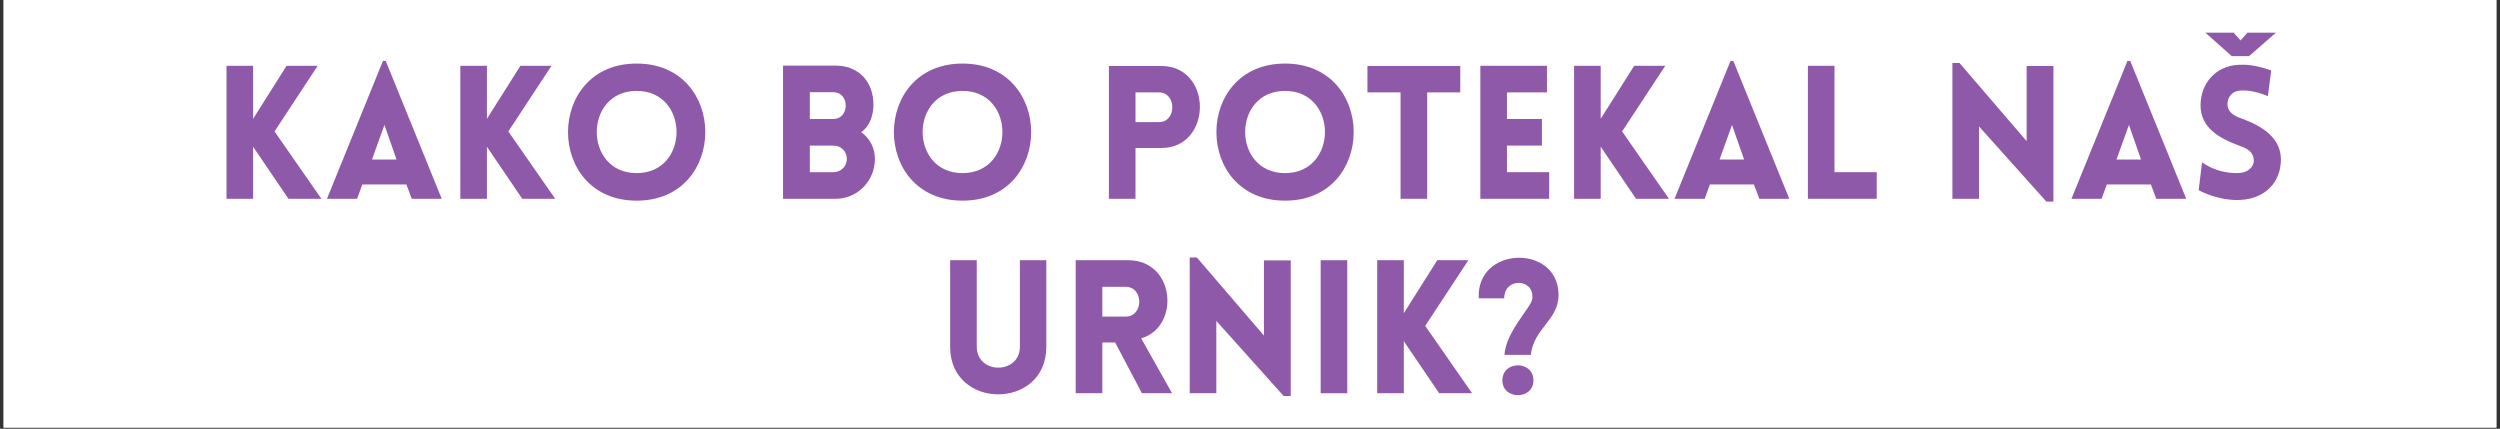
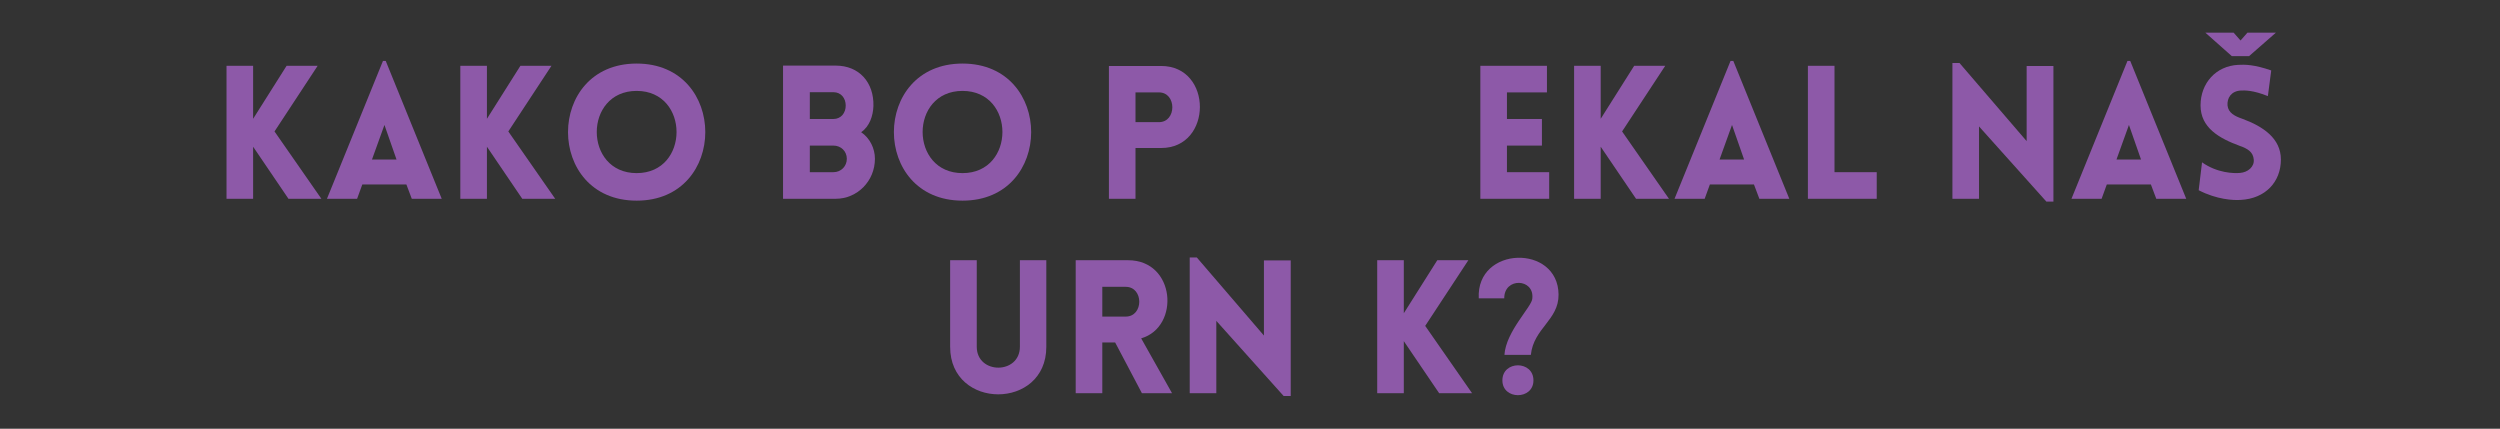
<svg xmlns="http://www.w3.org/2000/svg" width="2000" zoomAndPan="magnify" viewBox="0 0 1500 257.25" height="343" preserveAspectRatio="xMidYMid meet" version="1.0">
  <rect x="0" y="0" width="1500" height="257.25" fill="#333333" stroke="none" />
  <defs>
    <g />
    <clipPath id="acf2c3b3a4">
-       <path d="M 2.18 0 L 1497.82 0 L 1497.82 256.504 L 2.18 256.504 Z M 2.18 0 " clip-rule="nonzero" />
-     </clipPath>
+       </clipPath>
  </defs>
  <g clip-path="url(#acf2c3b3a4)">
-     <path fill="#ffffff" d="M 2.18 0 L 1497.82 0 L 1497.82 256.504 L 2.18 256.504 Z M 2.18 0 " fill-opacity="1" fill-rule="nonzero" />
    <path fill="#ffffff" d="M 2.18 0 L 1497.82 0 L 1497.82 256.504 L 2.18 256.504 Z M 2.18 0 " fill-opacity="1" fill-rule="nonzero" />
  </g>
  <g fill="#8d59a8" fill-opacity="1">
    <g transform="translate(126.984, 119.272)">
      <g>
        <path d="M 8.93 0 L 24.887 0 L 24.887 -31.25 L 46.094 0 L 65.848 0 L 37.723 -40.402 L 63.613 -79.797 L 44.977 -79.797 L 24.887 -47.988 L 24.887 -79.797 L 8.93 -79.797 Z M 8.93 0 " />
      </g>
    </g>
  </g>
  <g fill="#8d59a8" fill-opacity="1">
    <g transform="translate(194.391, 119.272)">
      <g>
        <path d="M 1.785 0 L 19.867 0 L 22.992 -8.594 L 49.441 -8.594 L 52.676 0 L 70.645 0 L 37.055 -82.699 L 35.379 -82.699 Z M 28.793 -23.547 L 36.273 -44.309 L 43.527 -23.547 Z M 28.793 -23.547 " />
      </g>
    </g>
  </g>
  <g fill="#8d59a8" fill-opacity="1">
    <g transform="translate(267.266, 119.272)">
      <g>
        <path d="M 8.93 0 L 24.887 0 L 24.887 -31.25 L 46.094 0 L 65.848 0 L 37.723 -40.402 L 63.613 -79.797 L 44.977 -79.797 L 24.887 -47.988 L 24.887 -79.797 L 8.93 -79.797 Z M 8.93 0 " />
      </g>
    </g>
  </g>
  <g fill="#8d59a8" fill-opacity="1">
    <g transform="translate(334.673, 119.272)">
      <g>
        <path d="M 47.32 1.117 C 102.23 1.117 102.23 -81.137 47.32 -81.137 C -7.59 -81.137 -7.59 1.117 47.32 1.117 Z M 47.32 -15.402 C 15.402 -15.402 15.402 -64.73 47.32 -64.73 C 79.238 -64.73 79.238 -15.402 47.32 -15.402 Z M 47.32 -15.402 " />
      </g>
    </g>
  </g>
  <g fill="#8d59a8" fill-opacity="1">
    <g transform="translate(429.198, 119.272)">
      <g />
    </g>
  </g>
  <g fill="#8d59a8" fill-opacity="1">
    <g transform="translate(460.893, 119.272)">
      <g>
        <path d="M 8.93 0 L 40.512 0 C 53.457 0 64.062 -10.602 64.062 -23.996 C 64.062 -30.246 61.047 -36.383 55.801 -39.953 C 60.824 -43.414 62.945 -49.664 63.168 -55.691 C 63.504 -69.754 54.688 -79.91 40.512 -79.91 L 8.93 -79.91 Z M 25 -63.949 L 39.172 -63.949 C 43.75 -63.949 46.539 -60.379 46.539 -55.914 C 46.539 -51.562 43.75 -47.879 39.172 -47.879 L 25 -47.879 Z M 25 -31.918 L 39.172 -31.918 C 43.75 -31.918 47.207 -28.461 47.207 -23.996 C 47.207 -19.531 43.75 -15.961 39.172 -15.961 L 25 -15.961 Z M 25 -31.918 " />
      </g>
    </g>
  </g>
  <g fill="#8d59a8" fill-opacity="1">
    <g transform="translate(530.196, 119.272)">
      <g>
        <path d="M 47.32 1.117 C 102.23 1.117 102.23 -81.137 47.32 -81.137 C -7.59 -81.137 -7.59 1.117 47.32 1.117 Z M 47.32 -15.402 C 15.402 -15.402 15.402 -64.73 47.32 -64.73 C 79.238 -64.73 79.238 -15.402 47.32 -15.402 Z M 47.32 -15.402 " />
      </g>
    </g>
  </g>
  <g fill="#8d59a8" fill-opacity="1">
    <g transform="translate(624.722, 119.272)">
      <g />
    </g>
  </g>
  <g fill="#8d59a8" fill-opacity="1">
    <g transform="translate(656.416, 119.272)">
      <g>
        <path d="M 24.887 0 L 24.887 -30.469 L 40.289 -30.469 C 71.203 -30.469 71.316 -79.688 40.289 -79.688 L 8.93 -79.688 L 8.93 0 Z M 24.887 -45.98 L 24.887 -63.836 L 38.949 -63.836 C 49.664 -63.836 49.664 -45.98 38.949 -45.98 Z M 24.887 -45.98 " />
      </g>
    </g>
  </g>
  <g fill="#8d59a8" fill-opacity="1">
    <g transform="translate(723.711, 119.272)">
      <g>
-         <path d="M 47.32 1.117 C 102.23 1.117 102.23 -81.137 47.32 -81.137 C -7.59 -81.137 -7.59 1.117 47.32 1.117 Z M 47.32 -15.402 C 15.402 -15.402 15.402 -64.73 47.32 -64.73 C 79.238 -64.73 79.238 -15.402 47.32 -15.402 Z M 47.32 -15.402 " />
-       </g>
+         </g>
    </g>
  </g>
  <g fill="#8d59a8" fill-opacity="1">
    <g transform="translate(818.237, 119.272)">
      <g>
-         <path d="M 38.059 0 L 38.059 -63.836 L 57.922 -63.836 L 57.922 -79.688 L 2.23 -79.688 L 2.23 -63.836 L 22.098 -63.836 L 22.098 0 Z M 38.059 0 " />
-       </g>
+         </g>
    </g>
  </g>
  <g fill="#8d59a8" fill-opacity="1">
    <g transform="translate(879.282, 119.272)">
      <g>
        <path d="M 50.223 0 L 50.223 -15.961 L 24.887 -15.961 L 24.887 -31.918 L 45.871 -31.918 L 45.871 -47.879 L 24.887 -47.879 L 24.887 -63.836 L 48.883 -63.836 L 48.883 -79.797 L 8.93 -79.797 L 8.93 0 Z M 50.223 0 " />
      </g>
    </g>
  </g>
  <g fill="#8d59a8" fill-opacity="1">
    <g transform="translate(935.529, 119.272)">
      <g>
        <path d="M 8.93 0 L 24.887 0 L 24.887 -31.25 L 46.094 0 L 65.848 0 L 37.723 -40.402 L 63.613 -79.797 L 44.977 -79.797 L 24.887 -47.988 L 24.887 -79.797 L 8.93 -79.797 Z M 8.93 0 " />
      </g>
    </g>
  </g>
  <g fill="#8d59a8" fill-opacity="1">
    <g transform="translate(1002.935, 119.272)">
      <g>
        <path d="M 1.785 0 L 19.867 0 L 22.992 -8.594 L 49.441 -8.594 L 52.676 0 L 70.645 0 L 37.055 -82.699 L 35.379 -82.699 Z M 28.793 -23.547 L 36.273 -44.309 L 43.527 -23.547 Z M 28.793 -23.547 " />
      </g>
    </g>
  </g>
  <g fill="#8d59a8" fill-opacity="1">
    <g transform="translate(1075.81, 119.272)">
      <g>
        <path d="M 8.93 -79.797 L 8.93 0 L 50.223 0 L 50.223 -15.961 L 24.887 -15.961 L 24.887 -79.797 Z M 8.93 -79.797 " />
      </g>
    </g>
  </g>
  <g fill="#8d59a8" fill-opacity="1">
    <g transform="translate(1130.829, 119.272)">
      <g />
    </g>
  </g>
  <g fill="#8d59a8" fill-opacity="1">
    <g transform="translate(1162.524, 119.272)">
      <g>
        <path d="M 24.887 -43.414 L 65.289 1.676 L 69.531 1.676 L 69.531 -79.688 L 53.457 -79.688 L 53.457 -34.598 L 13.168 -81.473 L 8.93 -81.473 L 8.93 0 L 24.887 0 Z M 24.887 -43.414 " />
      </g>
    </g>
  </g>
  <g fill="#8d59a8" fill-opacity="1">
    <g transform="translate(1241.091, 119.272)">
      <g>
        <path d="M 1.785 0 L 19.867 0 L 22.992 -8.594 L 49.441 -8.594 L 52.676 0 L 70.645 0 L 37.055 -82.699 L 35.379 -82.699 Z M 28.793 -23.547 L 36.273 -44.309 L 43.527 -23.547 Z M 28.793 -23.547 " />
      </g>
    </g>
  </g>
  <g fill="#8d59a8" fill-opacity="1">
    <g transform="translate(1313.966, 119.272)">
      <g>
        <path d="M 51.562 -99.664 L 34.484 -99.664 L 30.355 -94.977 L 26.227 -99.664 L 9.262 -99.664 L 25.109 -85.602 L 35.492 -85.602 Z M 5.246 -5.133 C 16.07 0.445 26.004 1.004 30.469 0.668 C 45.422 -0.113 54.574 -10.27 54.574 -23.547 C 54.574 -36.273 43.859 -43.414 31.473 -47.988 C 26.898 -49.551 22.992 -51.562 22.543 -56.027 C 22.211 -60.488 24.777 -64.617 30.469 -64.953 C 32.922 -65.066 37.945 -65.176 46.762 -61.605 L 48.77 -77.008 C 38.504 -80.578 33.035 -80.578 28.906 -80.355 C 15.625 -79.688 6.363 -69.418 6.363 -56.027 C 6.363 -42.633 17.523 -36.273 30.023 -31.695 C 34.484 -30.133 37.945 -28.125 38.281 -23.547 C 38.727 -19.195 34.711 -15.848 30.023 -15.512 C 26.34 -15.18 16.406 -15.402 7.254 -21.875 Z M 5.246 -5.133 " />
      </g>
    </g>
  </g>
  <g fill="#8d59a8" fill-opacity="1">
    <g transform="translate(561.608, 235.932)">
      <g>
        <path d="M 66.18 -27.789 L 66.18 -79.797 L 50.332 -79.797 L 50.332 -27.902 C 50.332 -11.16 24.441 -11.16 24.441 -27.902 L 24.441 -79.797 L 8.48 -79.797 L 8.48 -27.789 C 8.48 10.156 66.18 10.156 66.18 -27.789 Z M 66.18 -27.789 " />
      </g>
    </g>
  </g>
  <g fill="#8d59a8" fill-opacity="1">
    <g transform="translate(636.492, 235.932)">
      <g>
        <path d="M 48.66 0 L 66.738 0 L 48.215 -32.922 C 71.648 -39.73 68.859 -79.797 40.402 -79.797 L 8.93 -79.797 L 8.93 0 L 24.887 0 L 24.887 -30.469 L 32.59 -30.469 Z M 24.887 -45.98 L 24.887 -63.836 L 38.949 -63.836 C 49.777 -63.836 49.777 -45.98 38.949 -45.98 Z M 24.887 -45.98 " />
      </g>
    </g>
  </g>
  <g fill="#8d59a8" fill-opacity="1">
    <g transform="translate(704.903, 235.932)">
      <g>
        <path d="M 24.887 -43.414 L 65.289 1.676 L 69.531 1.676 L 69.531 -79.688 L 53.457 -79.688 L 53.457 -34.598 L 13.168 -81.473 L 8.93 -81.473 L 8.93 0 L 24.887 0 Z M 24.887 -43.414 " />
      </g>
    </g>
  </g>
  <g fill="#8d59a8" fill-opacity="1">
    <g transform="translate(783.469, 235.932)">
      <g>
-         <path d="M 24.887 0 L 24.887 -79.797 L 8.93 -79.797 L 8.93 0 Z M 24.887 0 " />
-       </g>
+         </g>
    </g>
  </g>
  <g fill="#8d59a8" fill-opacity="1">
    <g transform="translate(817.396, 235.932)">
      <g>
        <path d="M 8.93 0 L 24.887 0 L 24.887 -31.25 L 46.094 0 L 65.848 0 L 37.723 -40.402 L 63.613 -79.797 L 44.977 -79.797 L 24.887 -47.988 L 24.887 -79.797 L 8.93 -79.797 Z M 8.93 0 " />
      </g>
    </g>
  </g>
  <g fill="#8d59a8" fill-opacity="1">
    <g transform="translate(884.802, 235.932)">
      <g>
        <path d="M 17.855 -22.992 L 33.703 -22.992 C 35.379 -39.062 50.445 -43.859 50.332 -59.152 C 50.109 -89.617 0.781 -88.391 2.457 -56.918 L 17.746 -56.918 C 17.633 -69.641 35.824 -68.973 34.598 -56.918 C 34.598 -52.121 18.75 -37.277 17.855 -22.992 Z M 35.266 -7.699 C 35.266 4.129 16.629 4.129 16.629 -7.699 C 16.629 -19.754 35.266 -19.754 35.266 -7.699 Z M 35.266 -7.699 " />
      </g>
    </g>
  </g>
</svg>